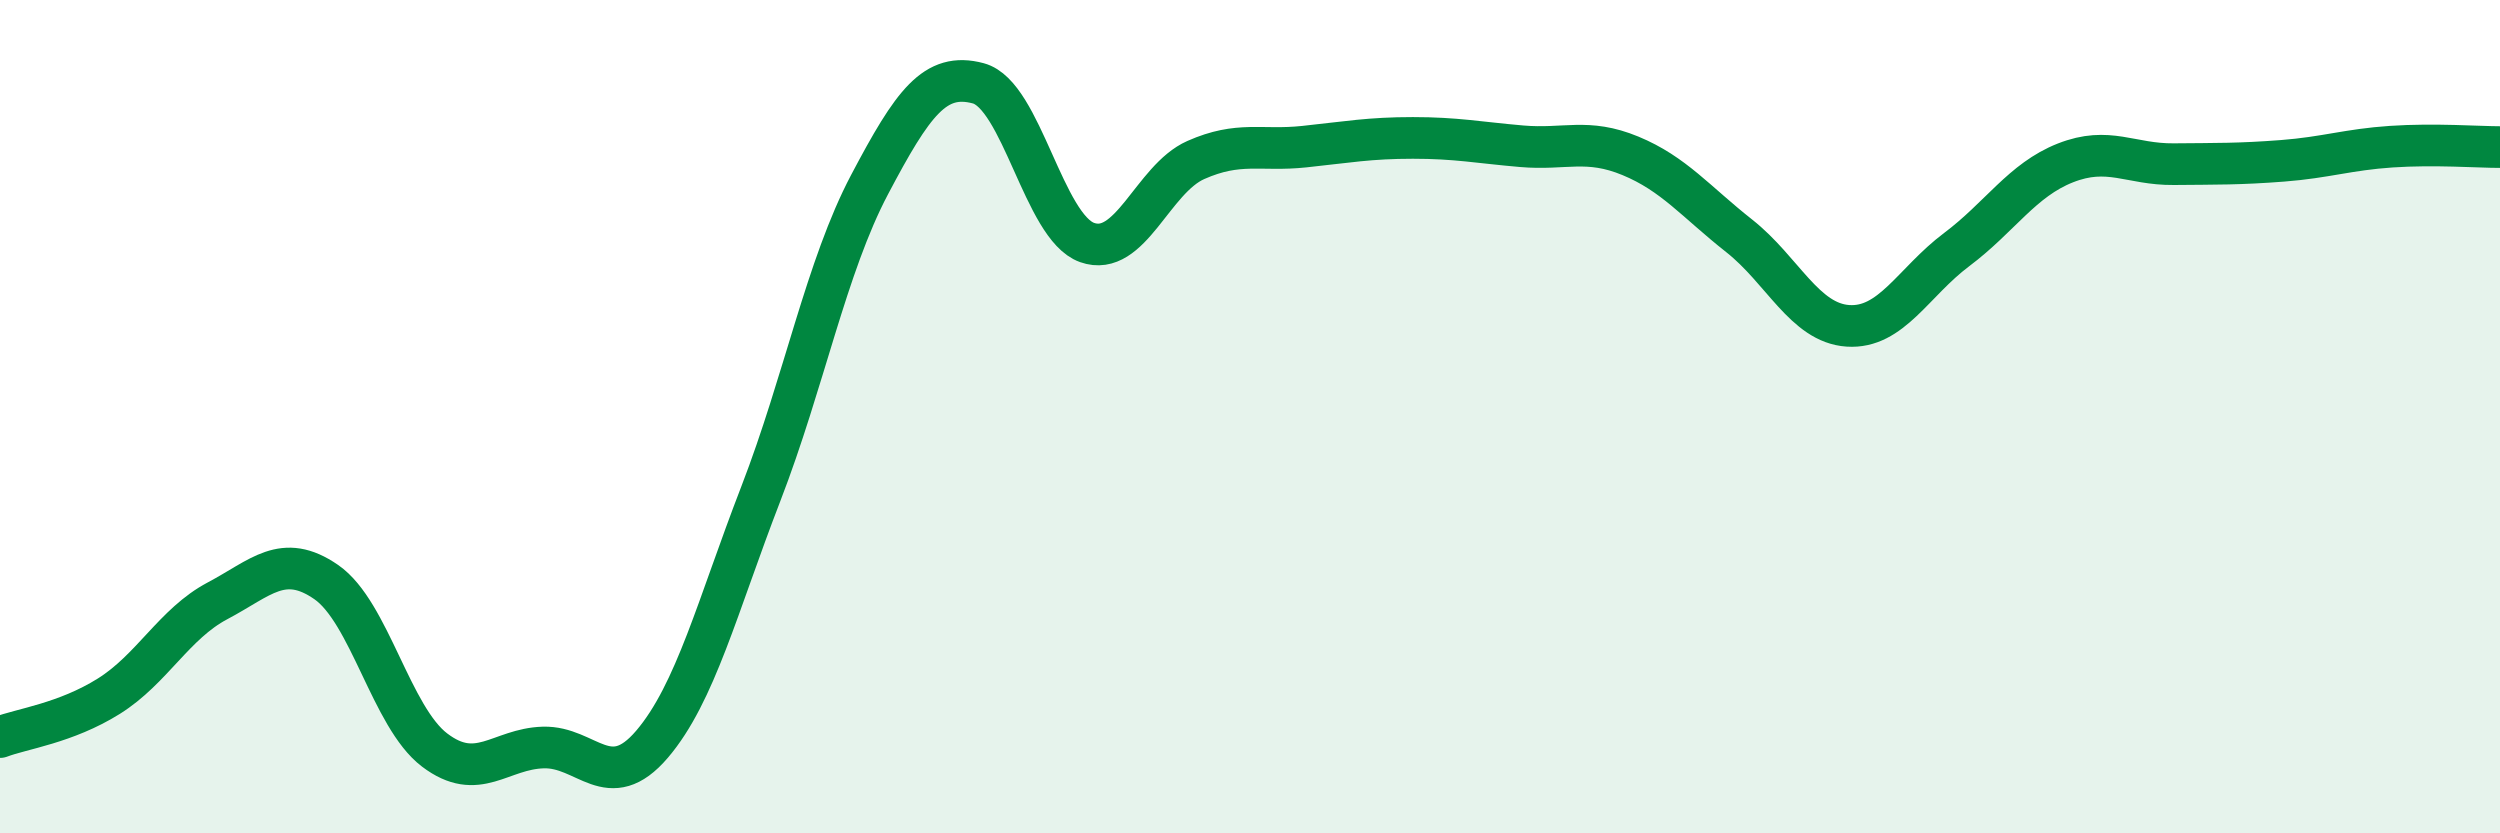
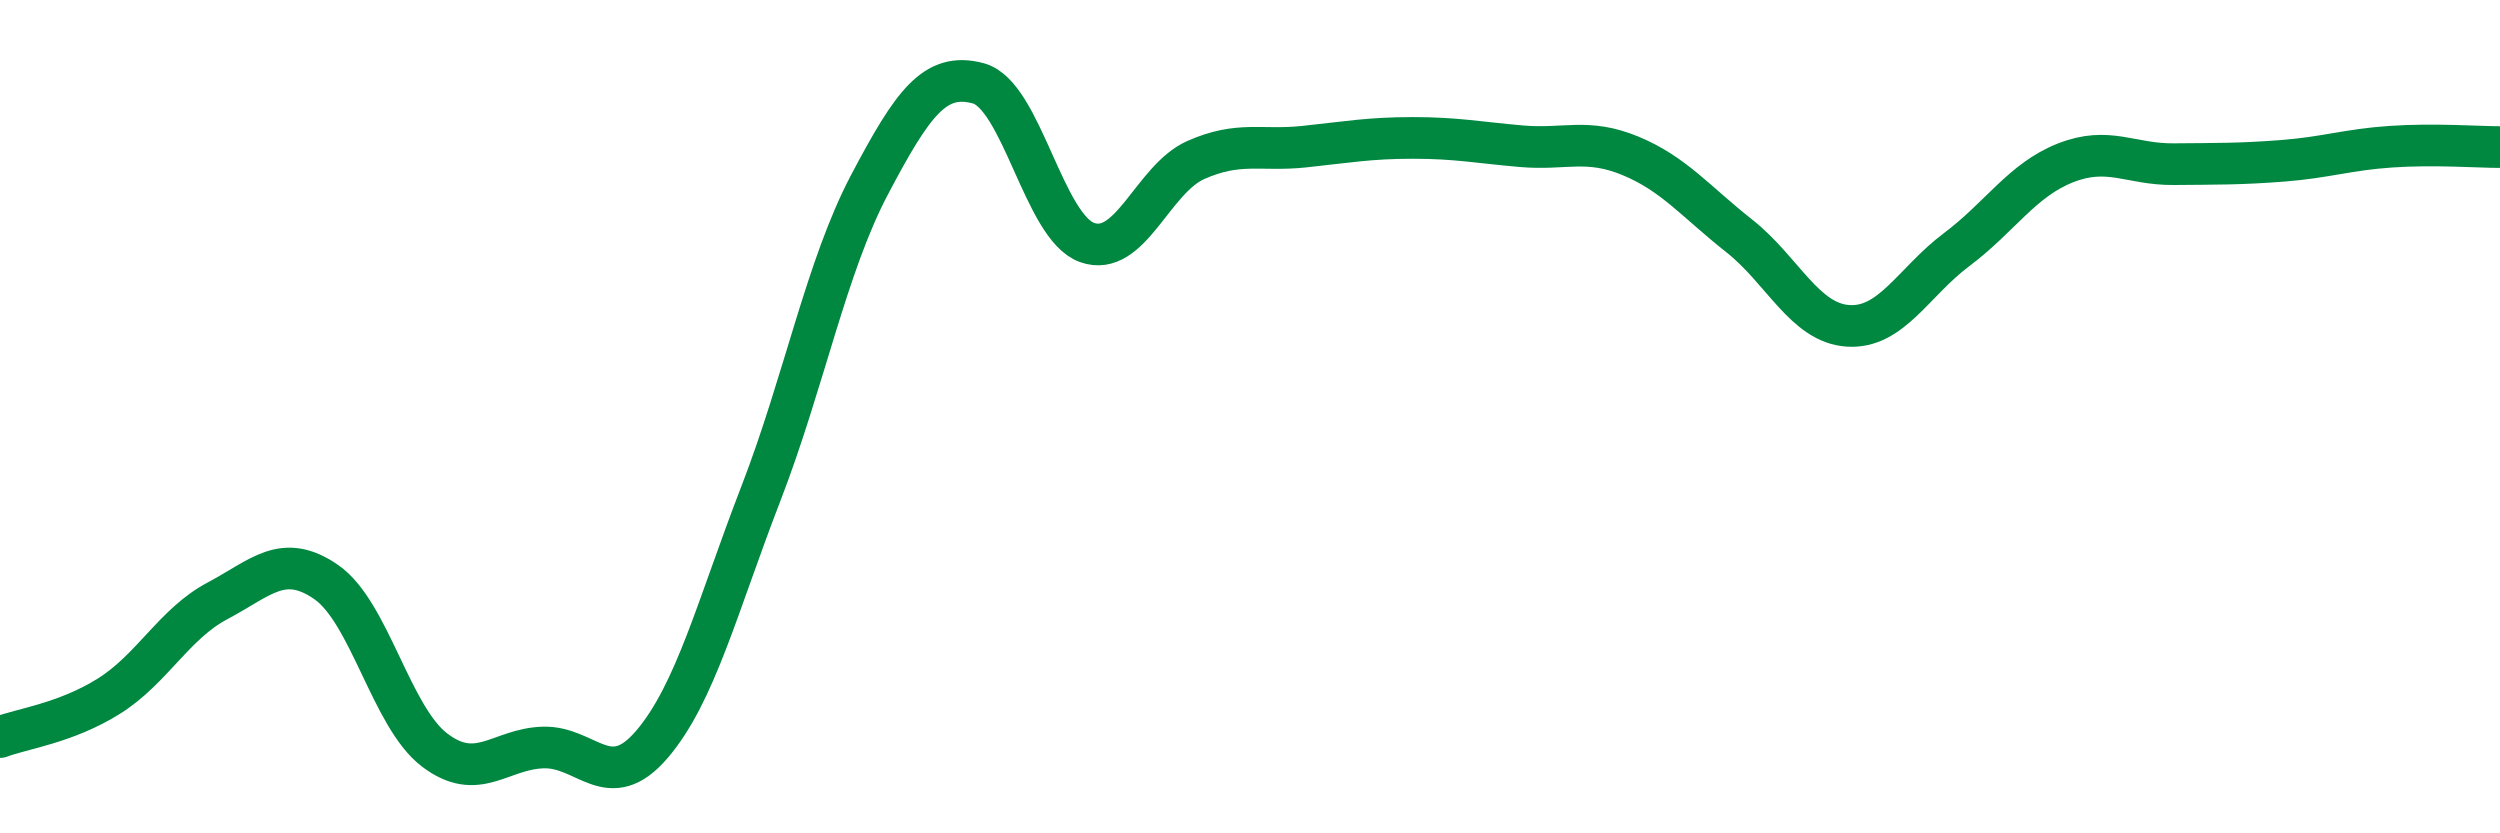
<svg xmlns="http://www.w3.org/2000/svg" width="60" height="20" viewBox="0 0 60 20">
-   <path d="M 0,17.69 C 0.52,17.49 1.57,17.36 2.61,16.71 C 3.65,16.06 4.18,14.97 5.22,14.42 C 6.26,13.87 6.79,13.25 7.83,13.97 C 8.87,14.69 9.39,17.21 10.43,18 C 11.47,18.79 12,17.97 13.04,17.94 C 14.08,17.91 14.61,19.08 15.65,17.86 C 16.69,16.64 17.22,14.54 18.26,11.85 C 19.3,9.16 19.83,6.4 20.87,4.43 C 21.91,2.46 22.44,1.72 23.48,2 C 24.52,2.28 25.05,5.45 26.09,5.82 C 27.13,6.19 27.66,4.3 28.7,3.84 C 29.74,3.38 30.26,3.63 31.3,3.52 C 32.34,3.41 32.87,3.31 33.91,3.31 C 34.95,3.31 35.48,3.42 36.52,3.51 C 37.56,3.6 38.09,3.31 39.13,3.74 C 40.17,4.17 40.7,4.84 41.74,5.66 C 42.78,6.48 43.31,7.75 44.35,7.82 C 45.39,7.89 45.92,6.77 46.96,5.99 C 48,5.21 48.53,4.32 49.57,3.91 C 50.61,3.5 51.13,3.95 52.17,3.94 C 53.21,3.93 53.74,3.94 54.78,3.86 C 55.82,3.78 56.35,3.59 57.39,3.52 C 58.43,3.45 59.48,3.53 60,3.53L60 20L0 20Z" fill="#008740" opacity="0.1" stroke-linecap="round" stroke-linejoin="round" />
  <path d="M 0,17.69 C 0.52,17.49 1.57,17.36 2.61,16.71 C 3.65,16.06 4.18,14.97 5.22,14.42 C 6.26,13.87 6.79,13.25 7.83,13.97 C 8.87,14.69 9.39,17.21 10.43,18 C 11.47,18.79 12,17.97 13.04,17.94 C 14.08,17.91 14.61,19.08 15.65,17.86 C 16.69,16.64 17.22,14.54 18.26,11.85 C 19.3,9.16 19.83,6.4 20.87,4.43 C 21.91,2.46 22.44,1.72 23.48,2 C 24.52,2.28 25.05,5.45 26.09,5.82 C 27.13,6.19 27.66,4.3 28.7,3.84 C 29.74,3.38 30.26,3.63 31.3,3.52 C 32.34,3.41 32.87,3.31 33.91,3.31 C 34.95,3.31 35.48,3.42 36.52,3.51 C 37.56,3.6 38.09,3.31 39.13,3.74 C 40.17,4.17 40.7,4.84 41.74,5.66 C 42.78,6.48 43.31,7.75 44.35,7.82 C 45.39,7.89 45.92,6.77 46.96,5.99 C 48,5.21 48.53,4.32 49.57,3.91 C 50.61,3.5 51.13,3.95 52.17,3.94 C 53.21,3.93 53.74,3.94 54.78,3.86 C 55.82,3.78 56.35,3.59 57.39,3.52 C 58.43,3.45 59.48,3.53 60,3.53" stroke="#008740" stroke-width="1" fill="none" stroke-linecap="round" stroke-linejoin="round" />
</svg>